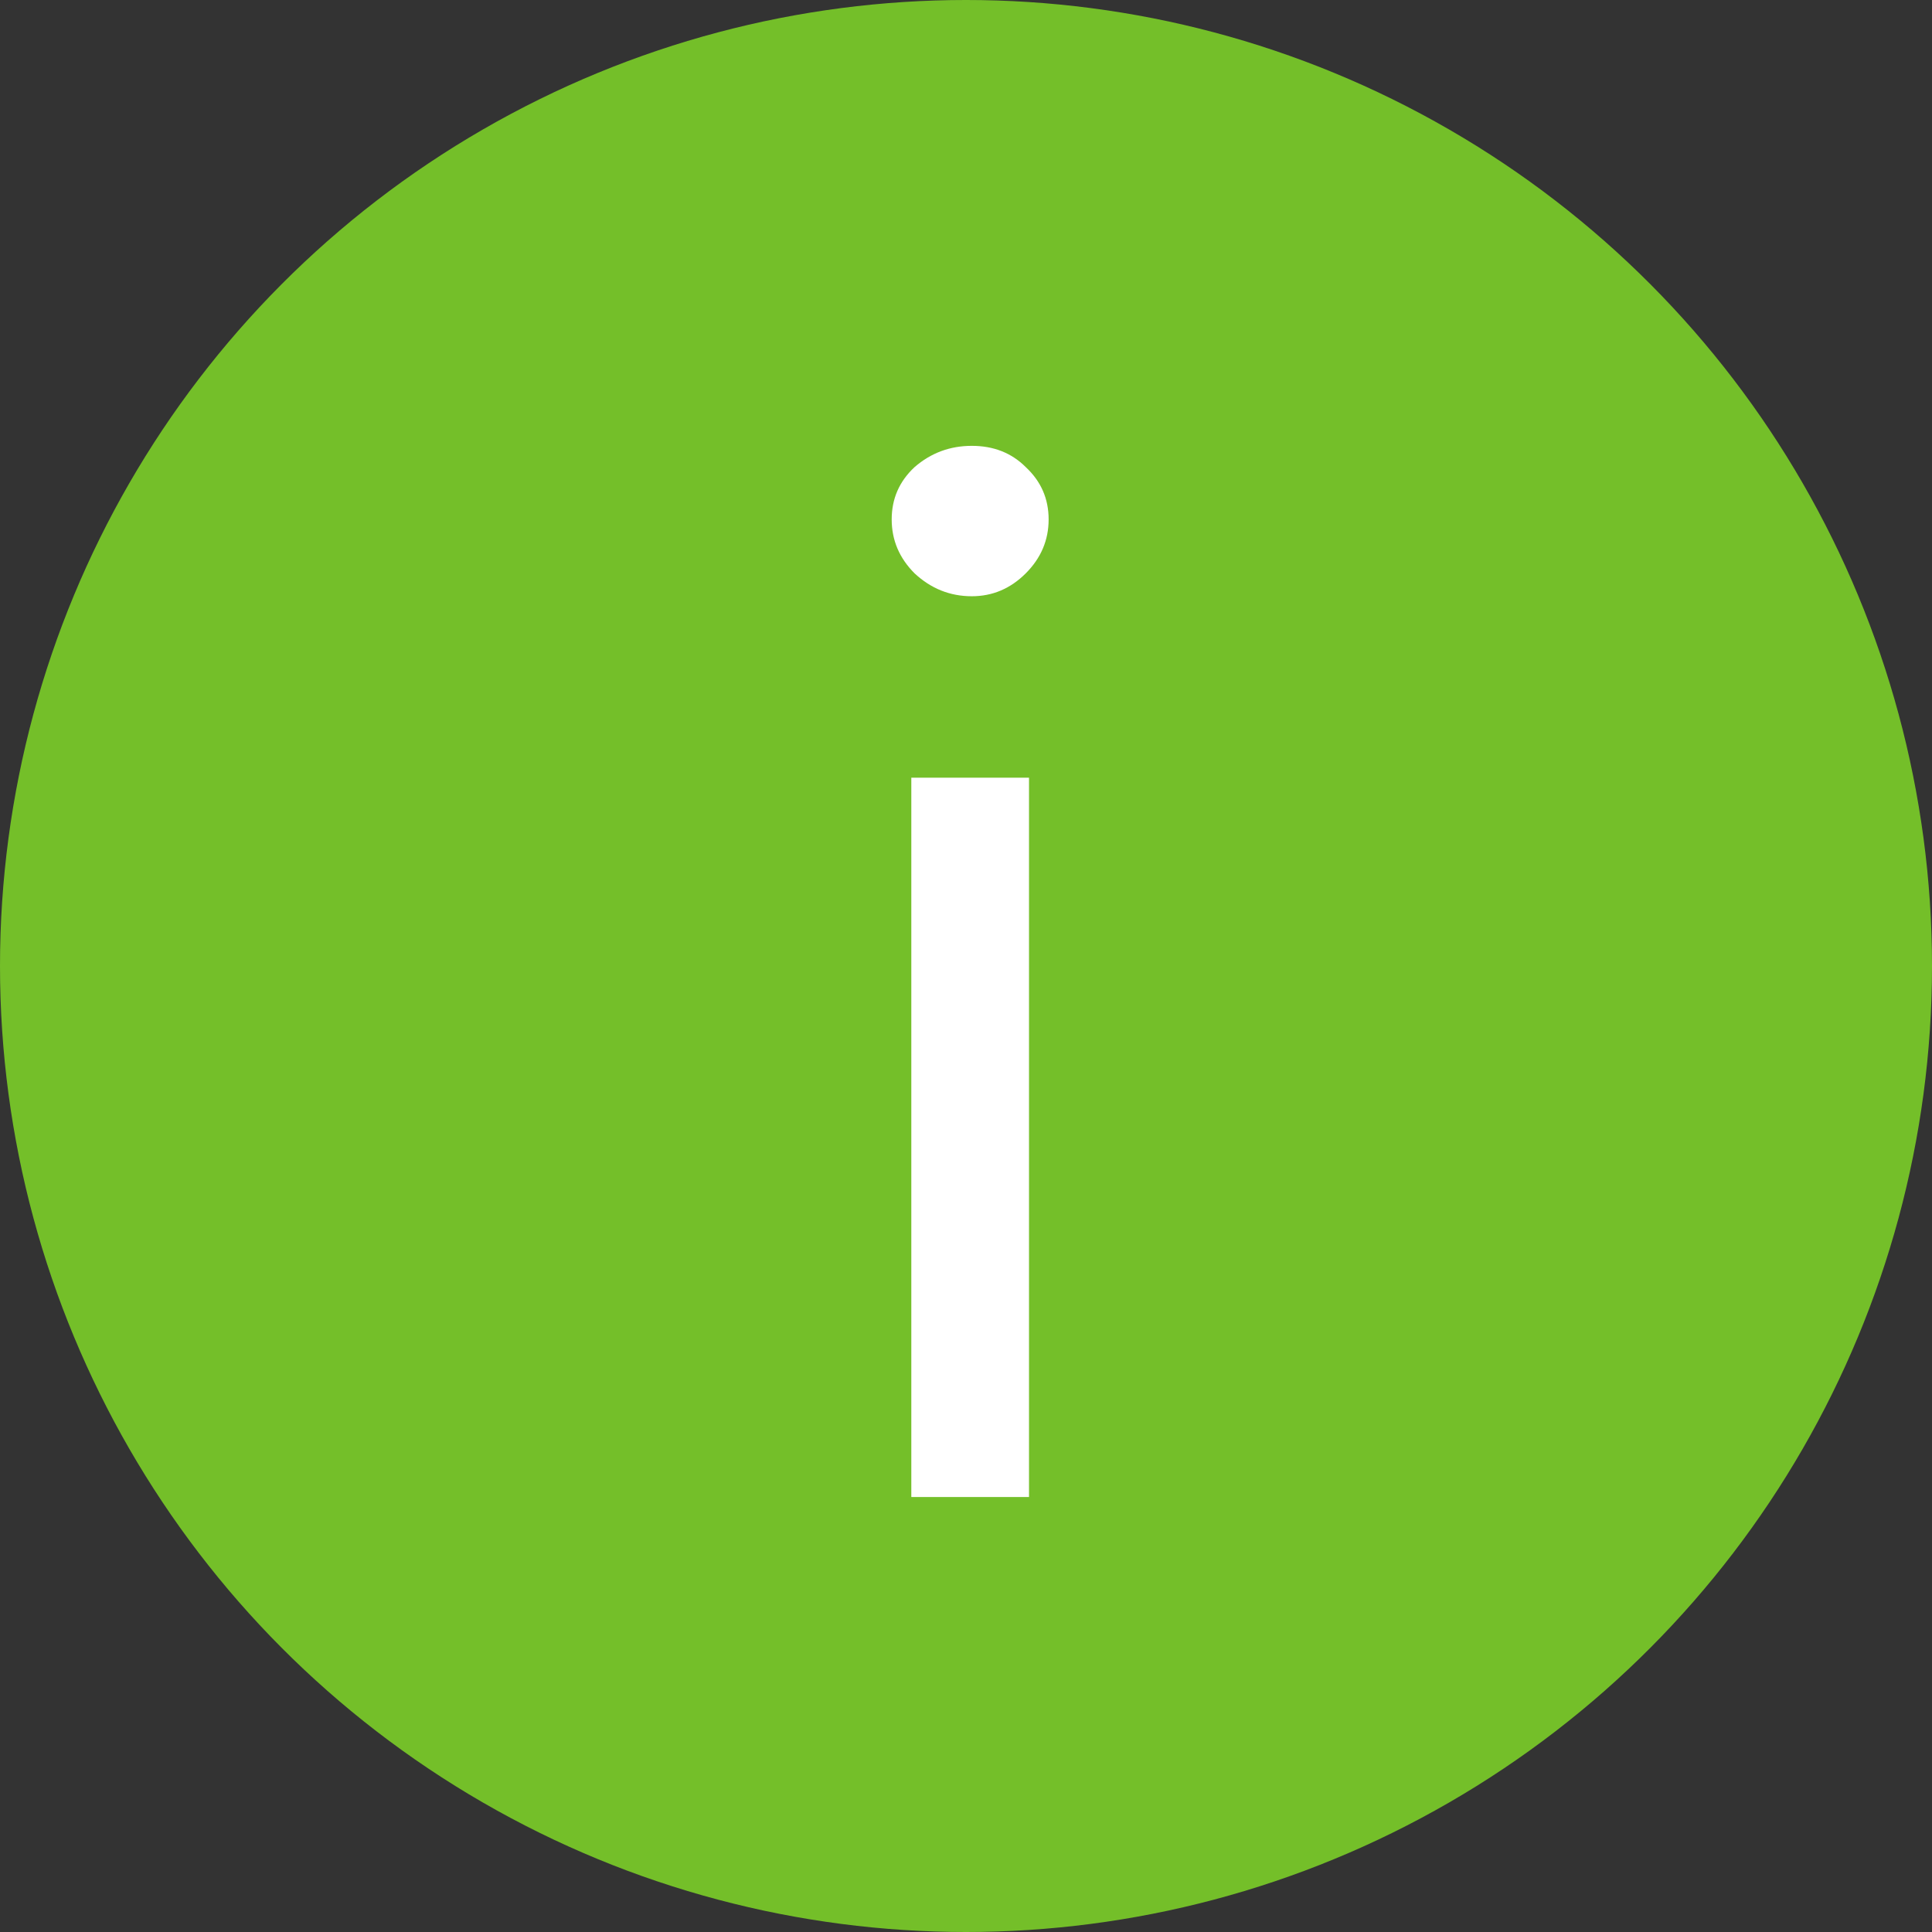
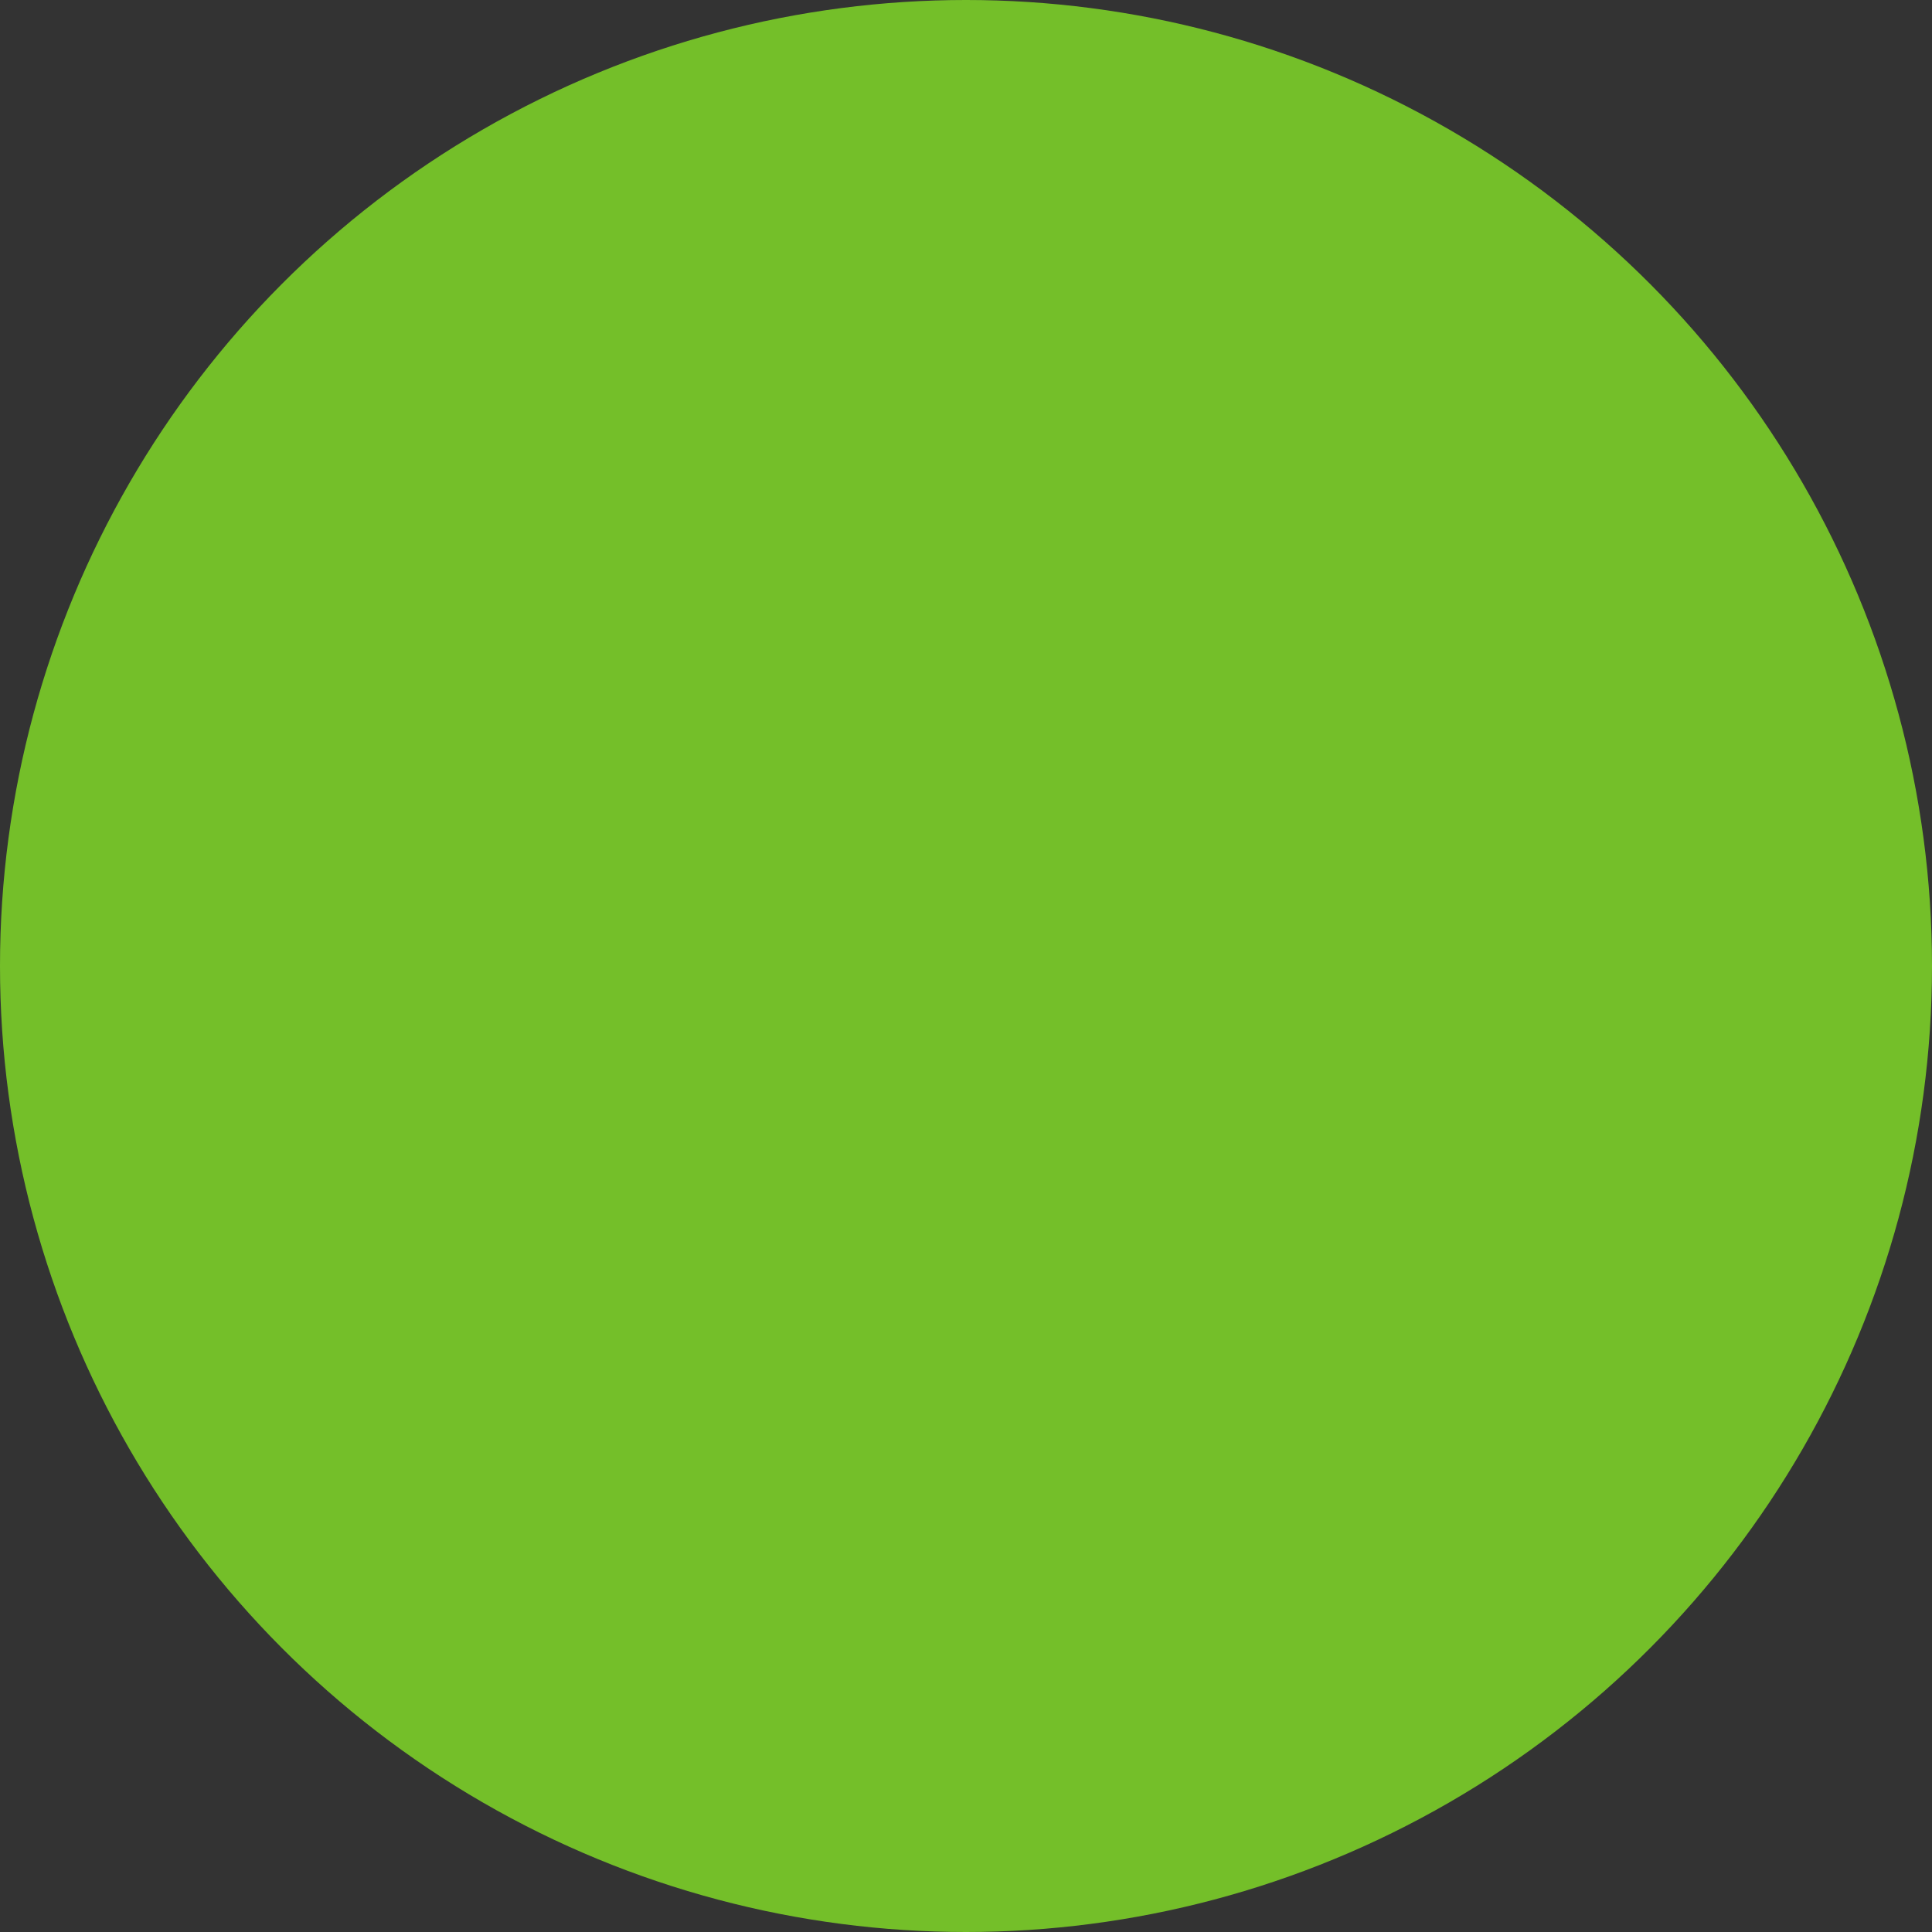
<svg xmlns="http://www.w3.org/2000/svg" width="26" height="26" viewBox="0 0 26 26" fill="none">
  <rect x="0" y="0" width="26" height="26" fill="#333333" stroke="none" />
  <circle cx="13" cy="13" r="13" fill="#74BF29" />
-   <path d="M13.848 20.146H12.264V10.466H13.848V20.146ZM12 6.99C12 6.711 12.103 6.477 12.308 6.286C12.528 6.095 12.785 6 13.078 6C13.371 6 13.613 6.095 13.804 6.286C14.009 6.477 14.112 6.711 14.112 6.99C14.112 7.269 14.009 7.511 13.804 7.716C13.599 7.921 13.357 8.024 13.078 8.024C12.785 8.024 12.528 7.921 12.308 7.716C12.103 7.511 12 7.269 12 6.99Z" fill="white" />
</svg>